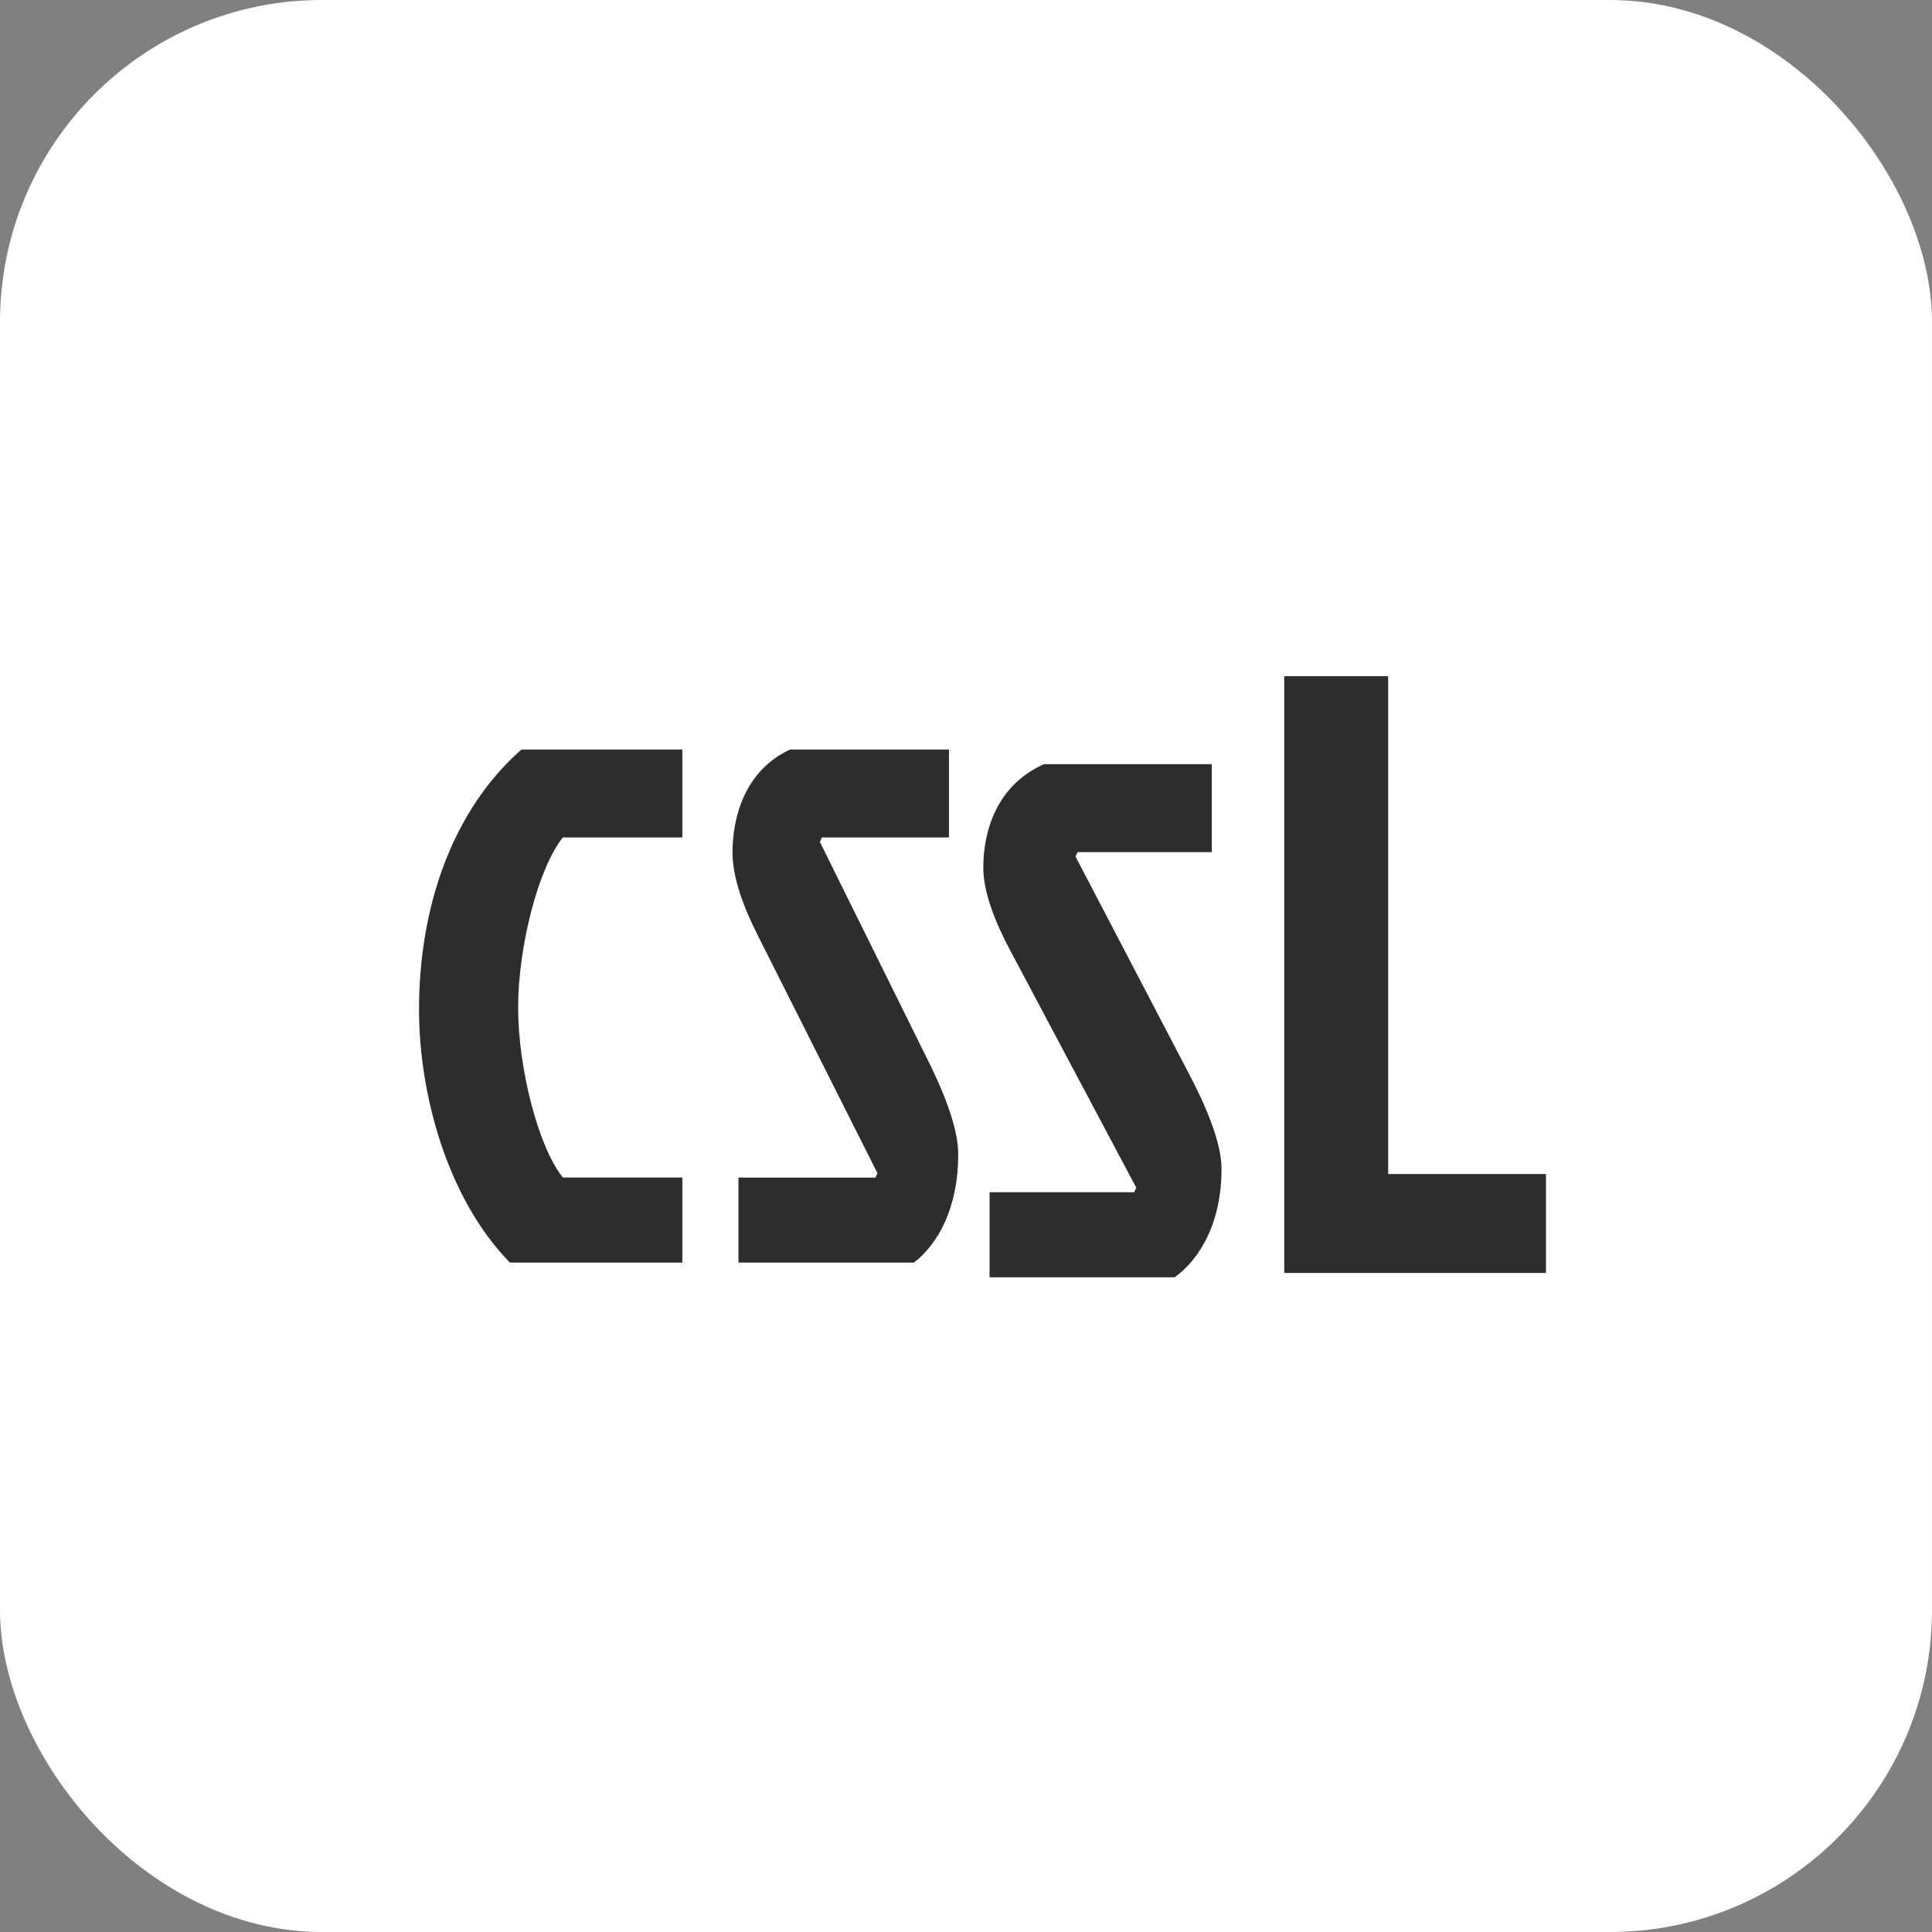
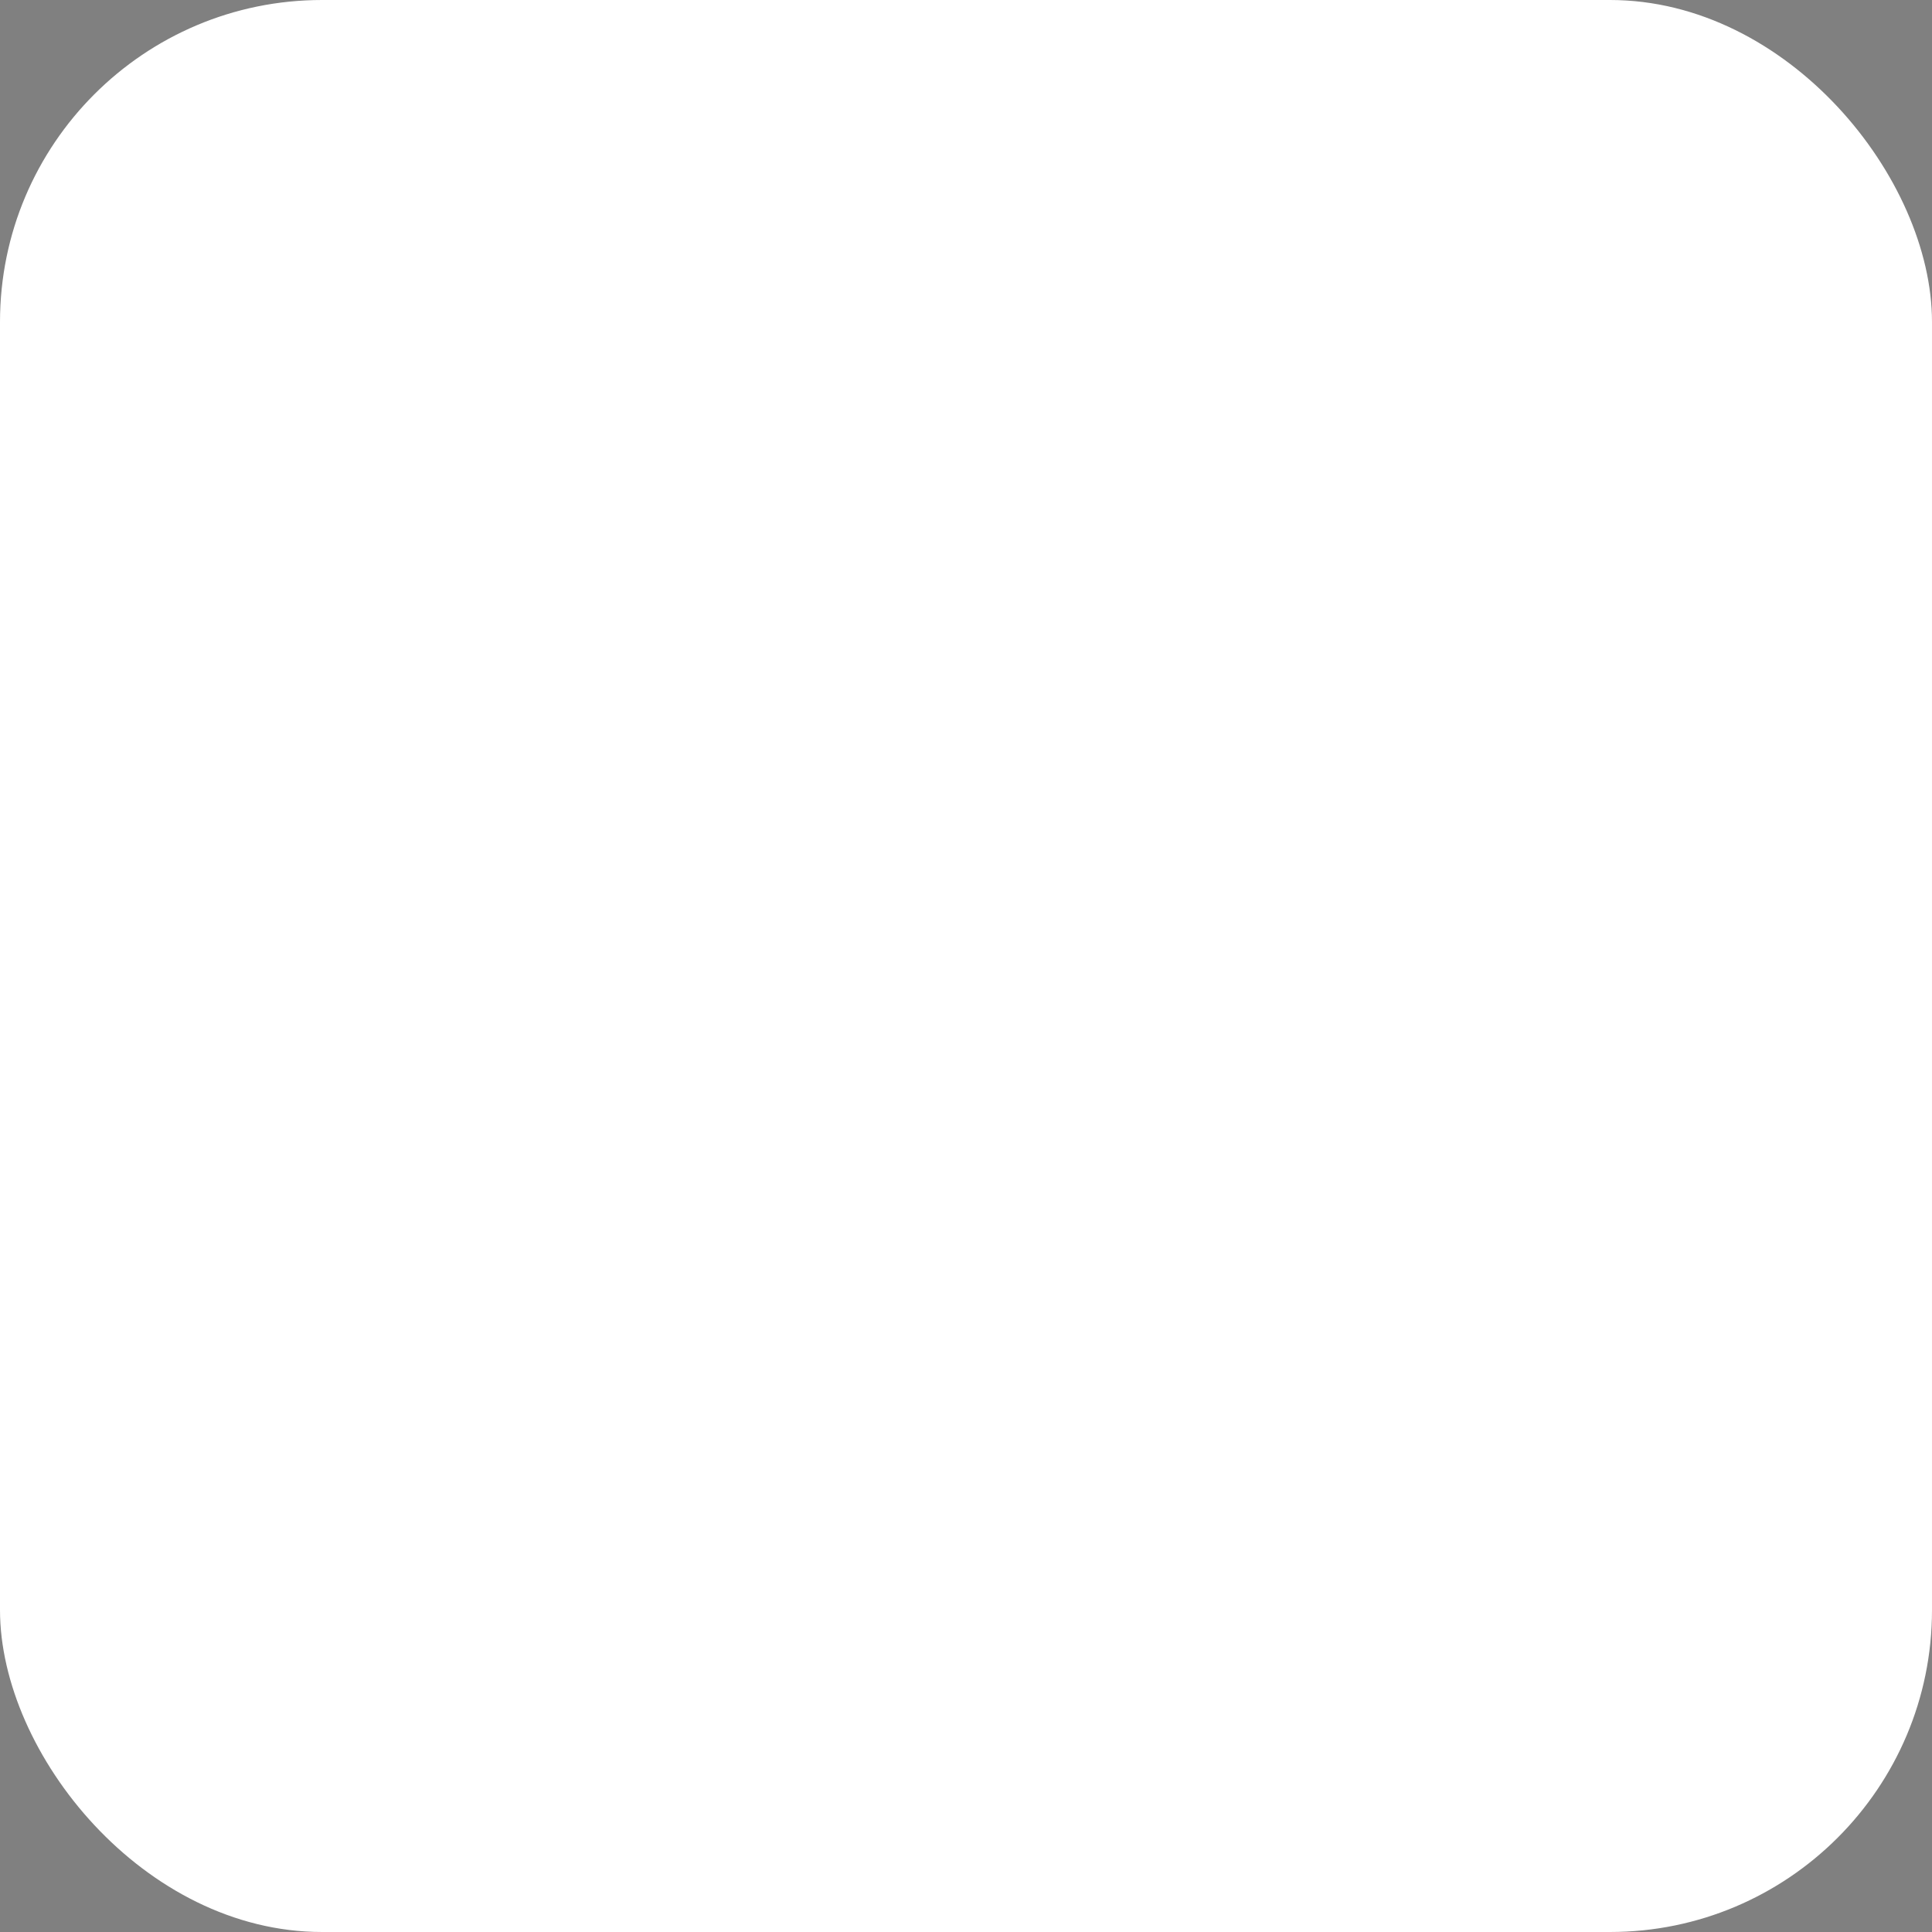
<svg xmlns="http://www.w3.org/2000/svg" width="50" height="50" viewBox="0 0 50 50" fill="none">
  <rect x="0" y="0" width="50" height="50" fill="#808080" stroke="none" />
  <rect width="50" height="50" rx="8.333" fill="white" />
-   <path d="M17.659 30.476V32.676H13.197C11.564 31.006 10.844 28.294 10.844 26.131C10.844 23.475 11.704 20.971 13.496 19.397H17.659V21.673H14.567C13.935 22.451 13.409 24.5 13.409 26.074C13.409 27.649 13.935 29.698 14.568 30.475H17.659V30.476ZM24.559 19.397V21.674H21.27L21.218 21.788L23.959 27.327C24.371 28.142 24.799 29.148 24.799 29.869C24.799 31.273 24.268 32.202 23.651 32.676H19.111V30.476H22.657L22.708 30.361L19.625 24.235C19.23 23.457 18.957 22.698 18.957 22.072C18.957 21.161 19.265 19.947 20.447 19.397H24.559ZM31.361 19.777V22.053H27.888L27.834 22.167L30.727 27.706C31.161 28.522 31.613 29.527 31.613 30.248C31.613 31.652 31.053 32.581 30.402 33.056H25.61V30.855H29.353L29.408 30.741L26.153 24.614C25.737 23.836 25.448 23.078 25.448 22.451C25.448 21.541 25.773 20.327 27.021 19.776H31.361V19.777ZM33.236 17.5H35.926V30.384H40.01V32.944H33.236V17.5Z" fill="#2D2D2D" />
</svg>